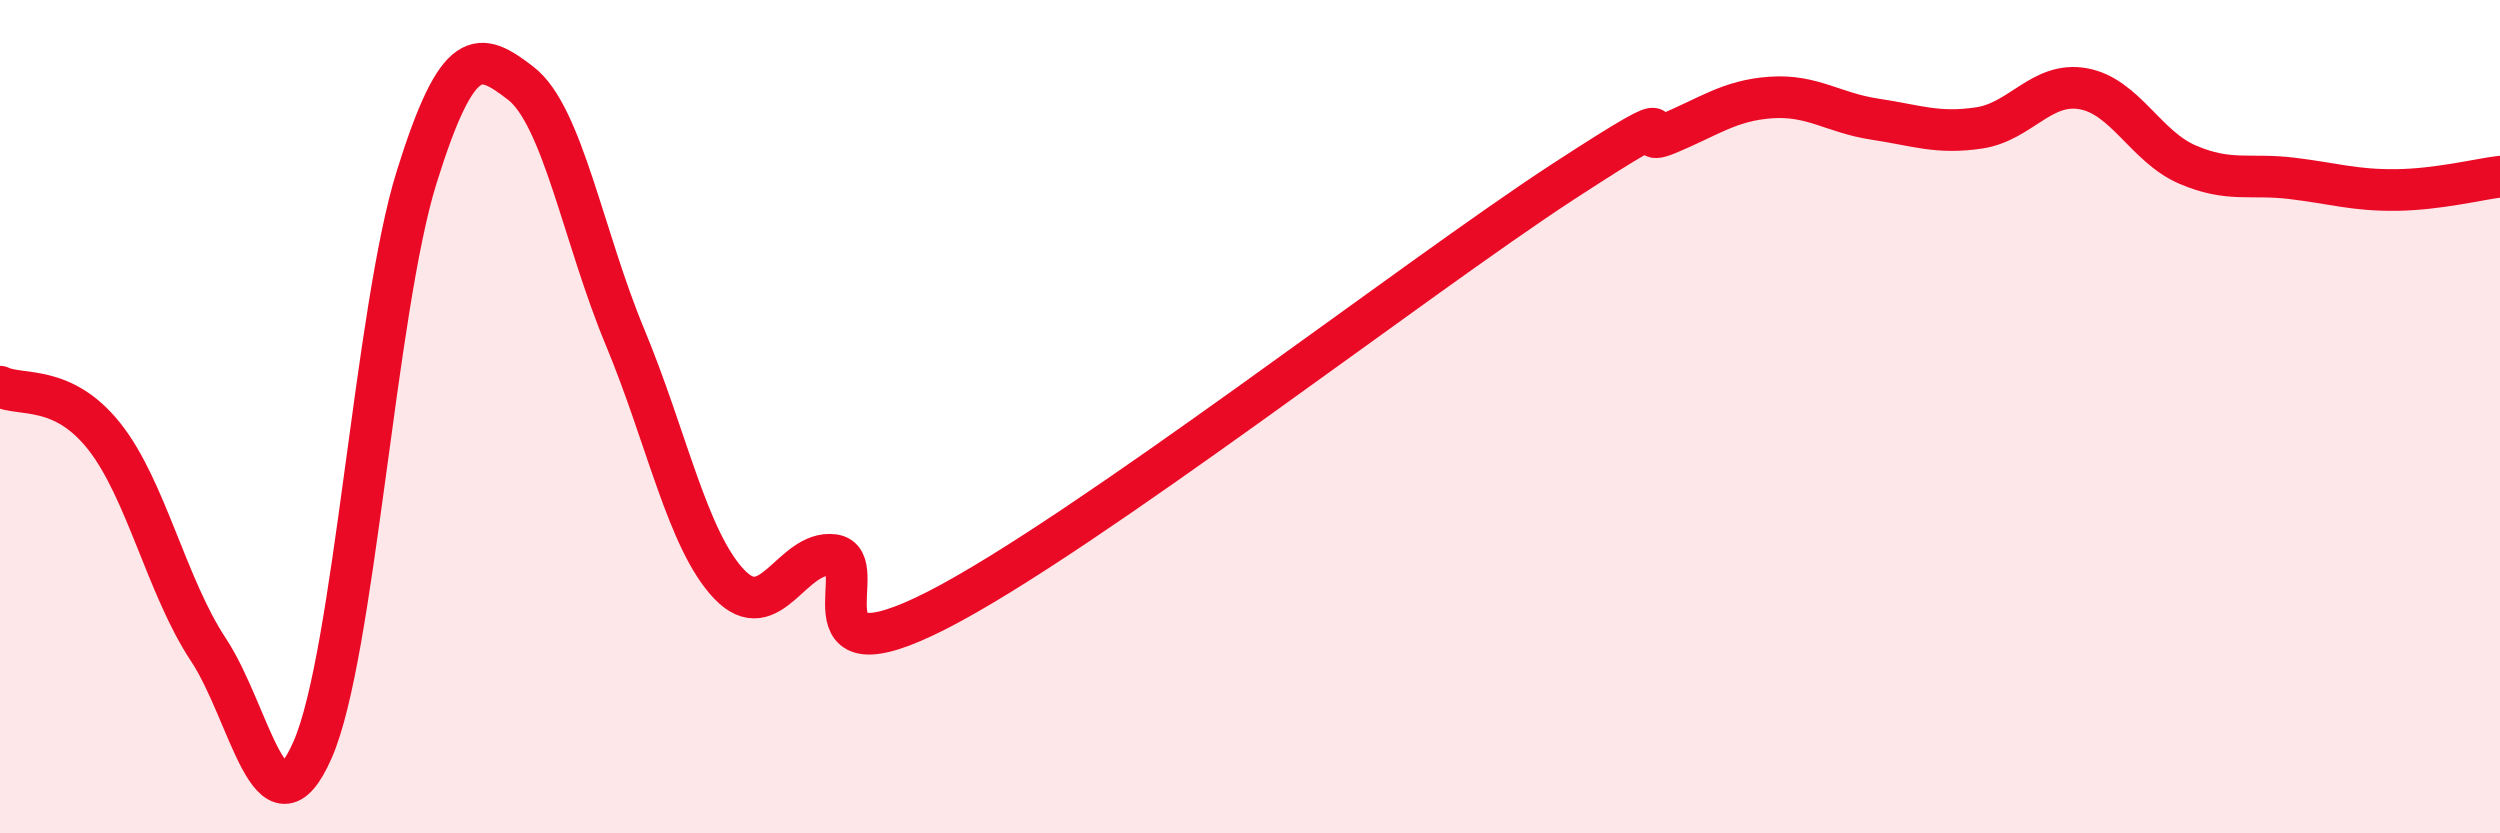
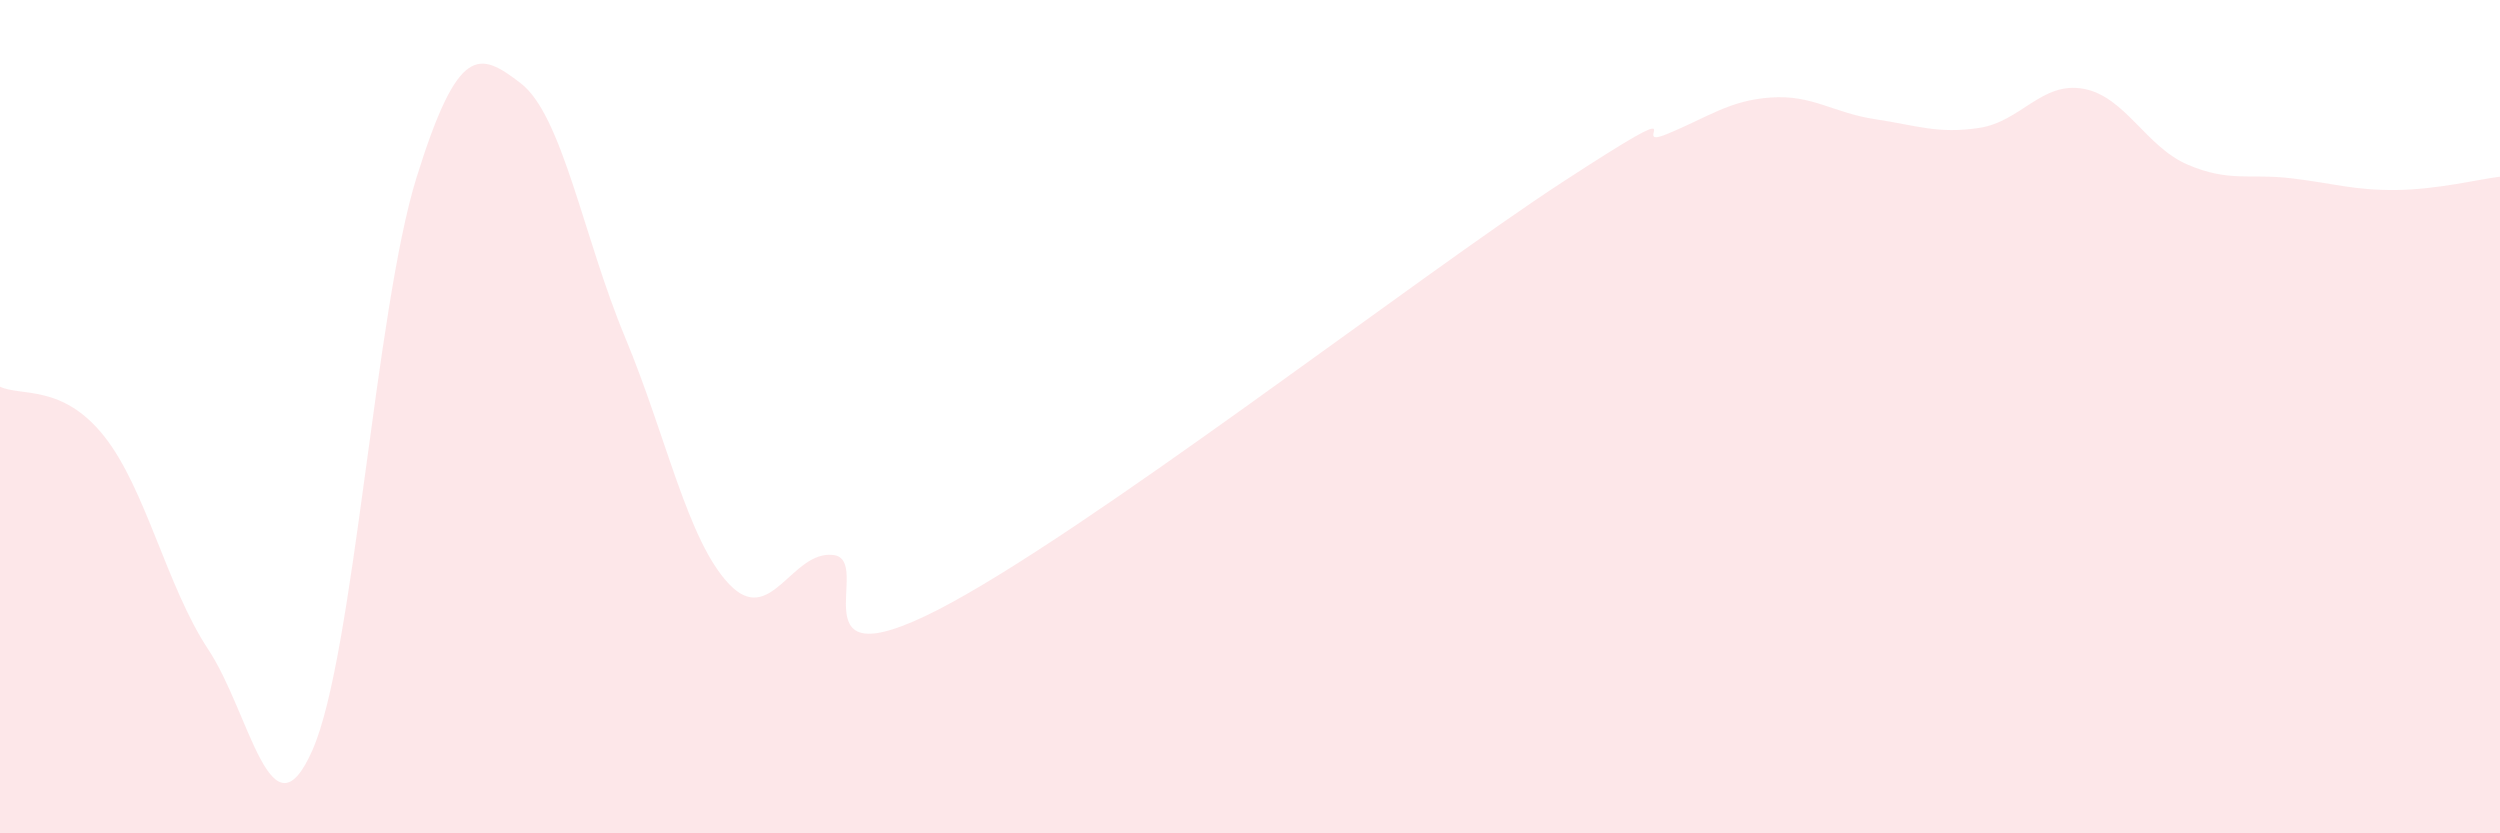
<svg xmlns="http://www.w3.org/2000/svg" width="60" height="20" viewBox="0 0 60 20">
  <path d="M 0,9.28 C 0.5,9.52 1.5,9.21 2.5,10.47 C 3.5,11.73 4,14.08 5,15.59 C 6,17.1 6.5,20.27 7.5,18 C 8.5,15.73 9,7.45 10,4.25 C 11,1.05 11.5,1.23 12.5,2 C 13.5,2.77 14,5.69 15,8.09 C 16,10.49 16.5,12.97 17.5,14.02 C 18.5,15.07 19,13.2 20,13.32 C 21,13.44 19,16.43 22.5,14.64 C 26,12.85 34,6.65 37.5,4.37 C 41,2.09 39,3.63 40,3.22 C 41,2.81 41.5,2.41 42.5,2.34 C 43.5,2.27 44,2.71 45,2.86 C 46,3.01 46.5,3.22 47.5,3.07 C 48.5,2.92 49,1.95 50,2.13 C 51,2.31 51.5,3.52 52.5,3.95 C 53.5,4.38 54,4.16 55,4.28 C 56,4.4 56.5,4.57 57.5,4.56 C 58.5,4.55 59.5,4.3 60,4.24L60 20L0 20Z" fill="#EB0A25" opacity="0.1" stroke-linecap="round" stroke-linejoin="round" />
-   <path d="M 0,9.28 C 0.5,9.52 1.5,9.21 2.5,10.47 C 3.5,11.73 4,14.08 5,15.59 C 6,17.1 6.5,20.27 7.5,18 C 8.5,15.73 9,7.45 10,4.25 C 11,1.05 11.5,1.23 12.5,2 C 13.5,2.77 14,5.69 15,8.09 C 16,10.49 16.5,12.97 17.5,14.02 C 18.5,15.07 19,13.2 20,13.32 C 21,13.44 19,16.43 22.5,14.64 C 26,12.85 34,6.65 37.5,4.37 C 41,2.09 39,3.63 40,3.22 C 41,2.81 41.5,2.41 42.5,2.34 C 43.5,2.27 44,2.71 45,2.86 C 46,3.01 46.5,3.22 47.5,3.07 C 48.5,2.92 49,1.95 50,2.13 C 51,2.31 51.5,3.52 52.5,3.95 C 53.5,4.38 54,4.16 55,4.28 C 56,4.4 56.5,4.57 57.5,4.56 C 58.5,4.55 59.5,4.3 60,4.24" stroke="#EB0A25" stroke-width="1" fill="none" stroke-linecap="round" stroke-linejoin="round" />
</svg>